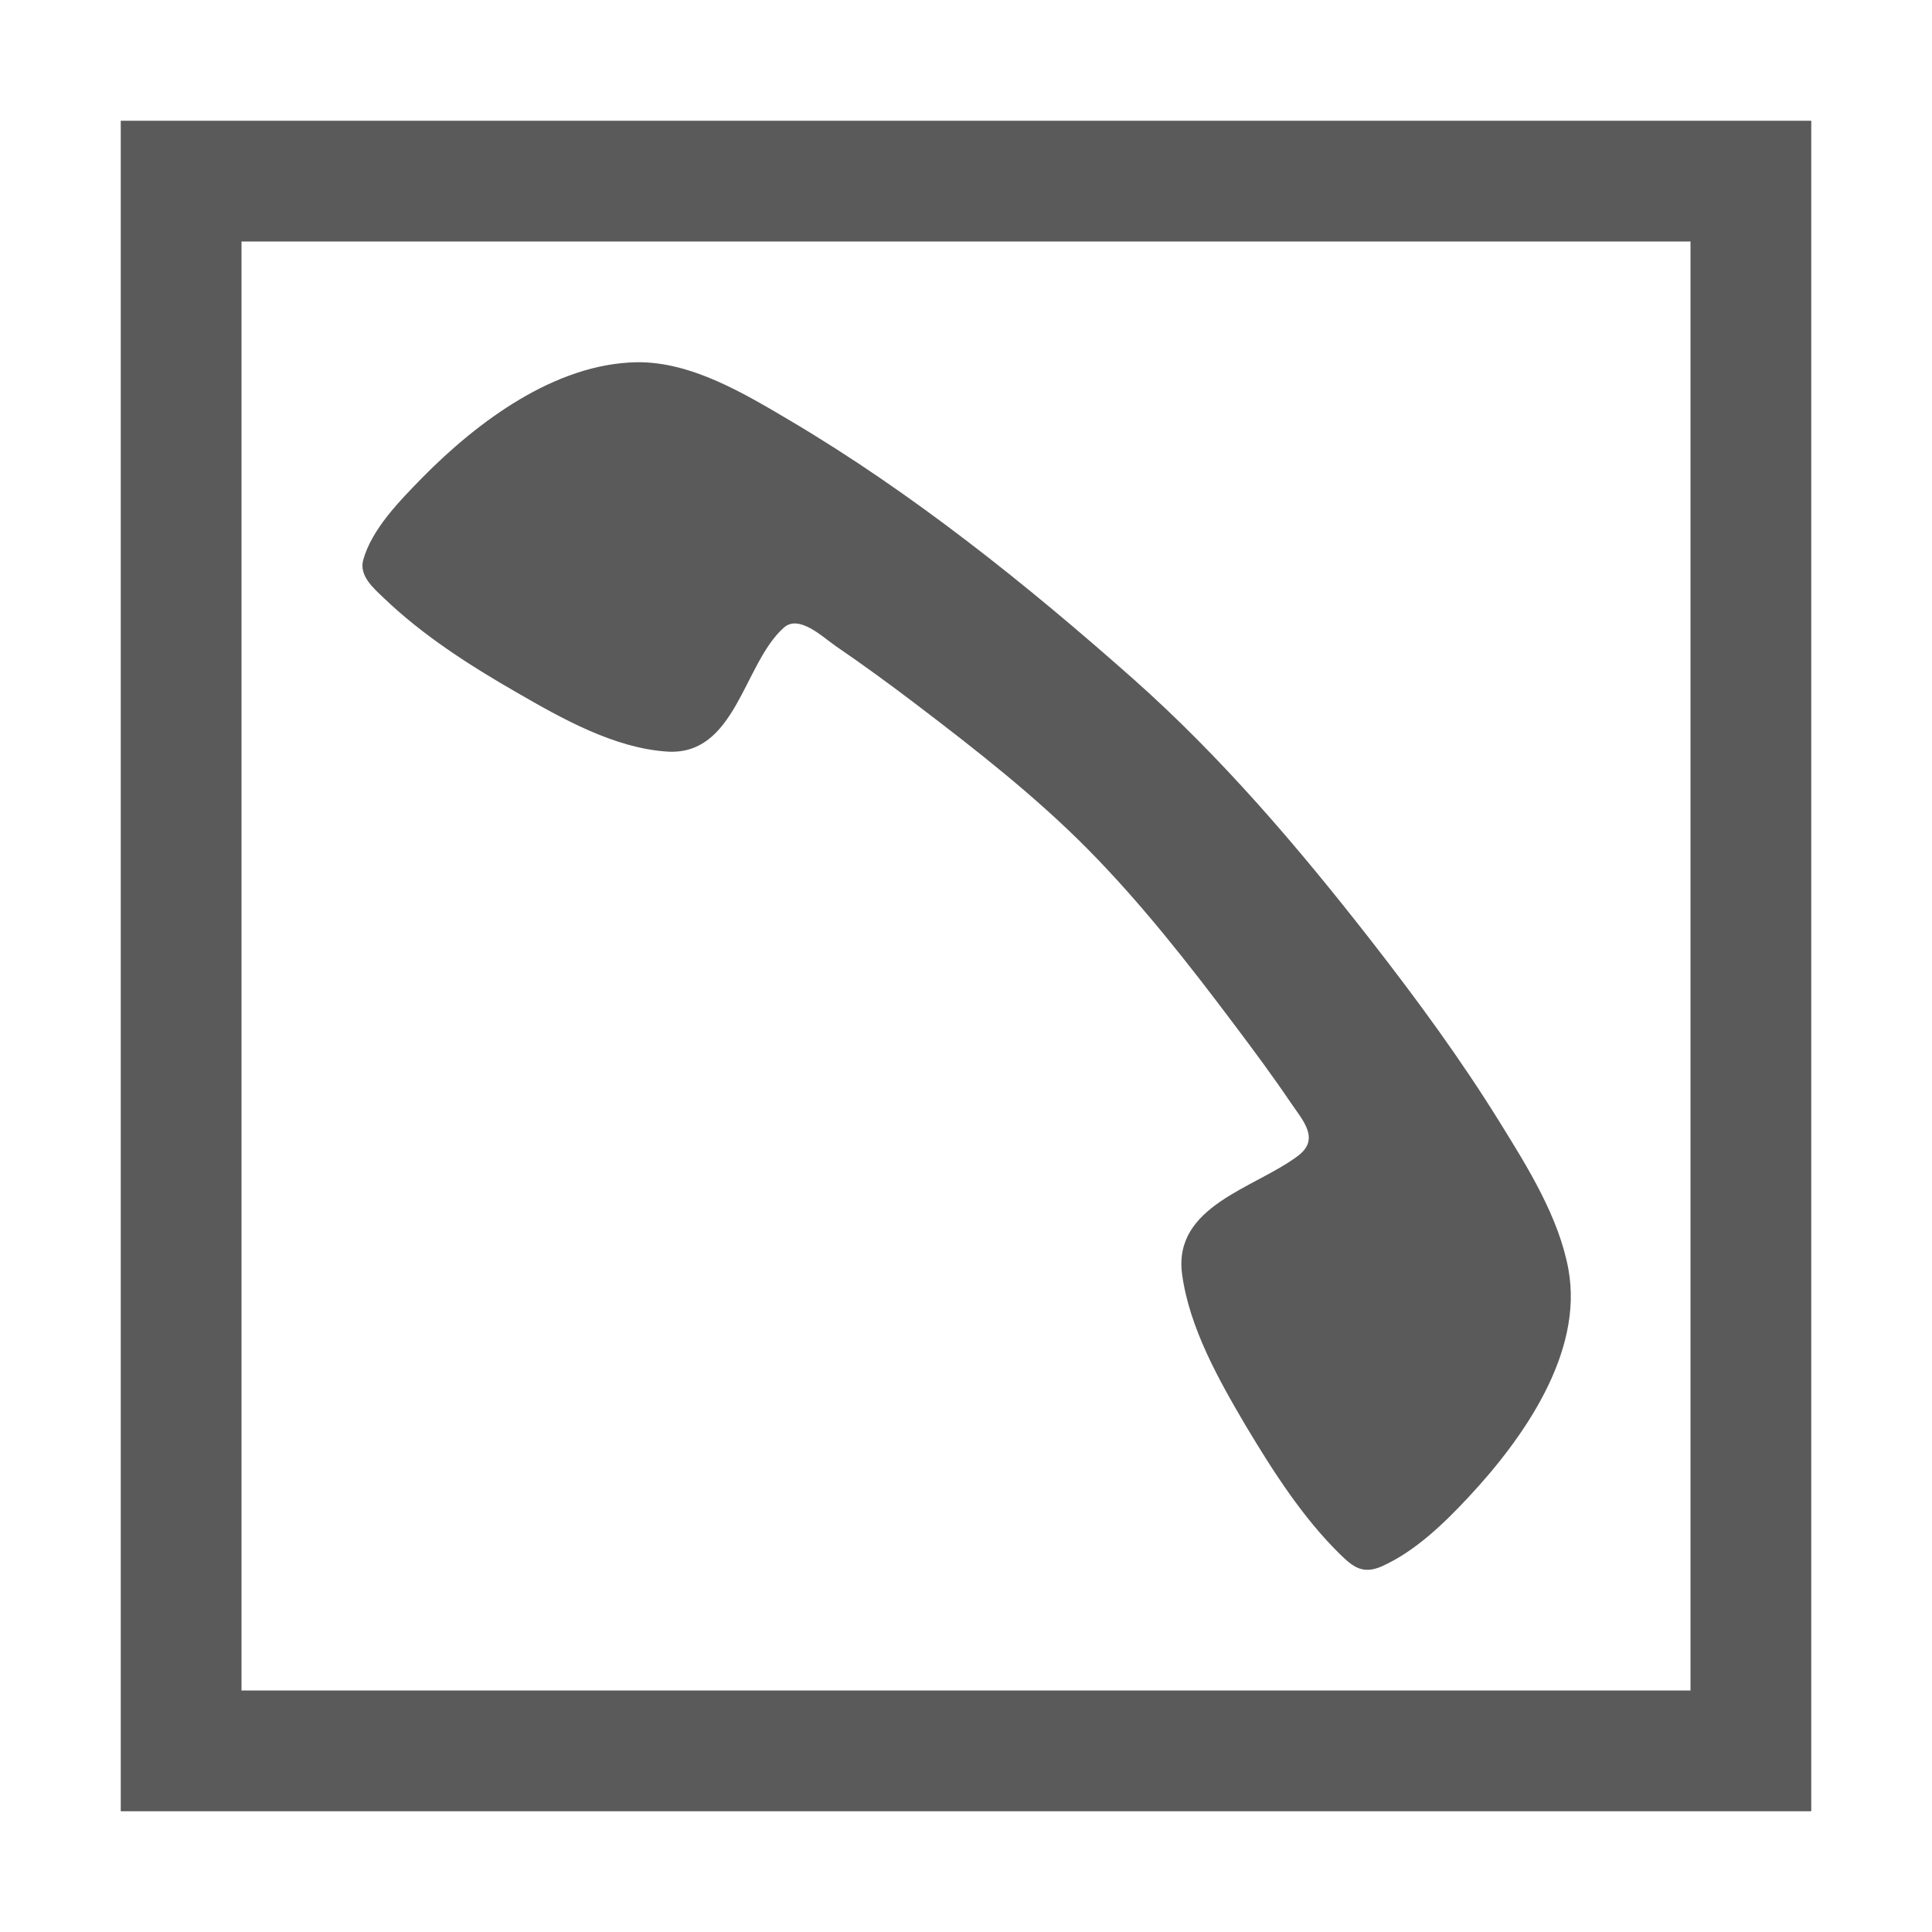
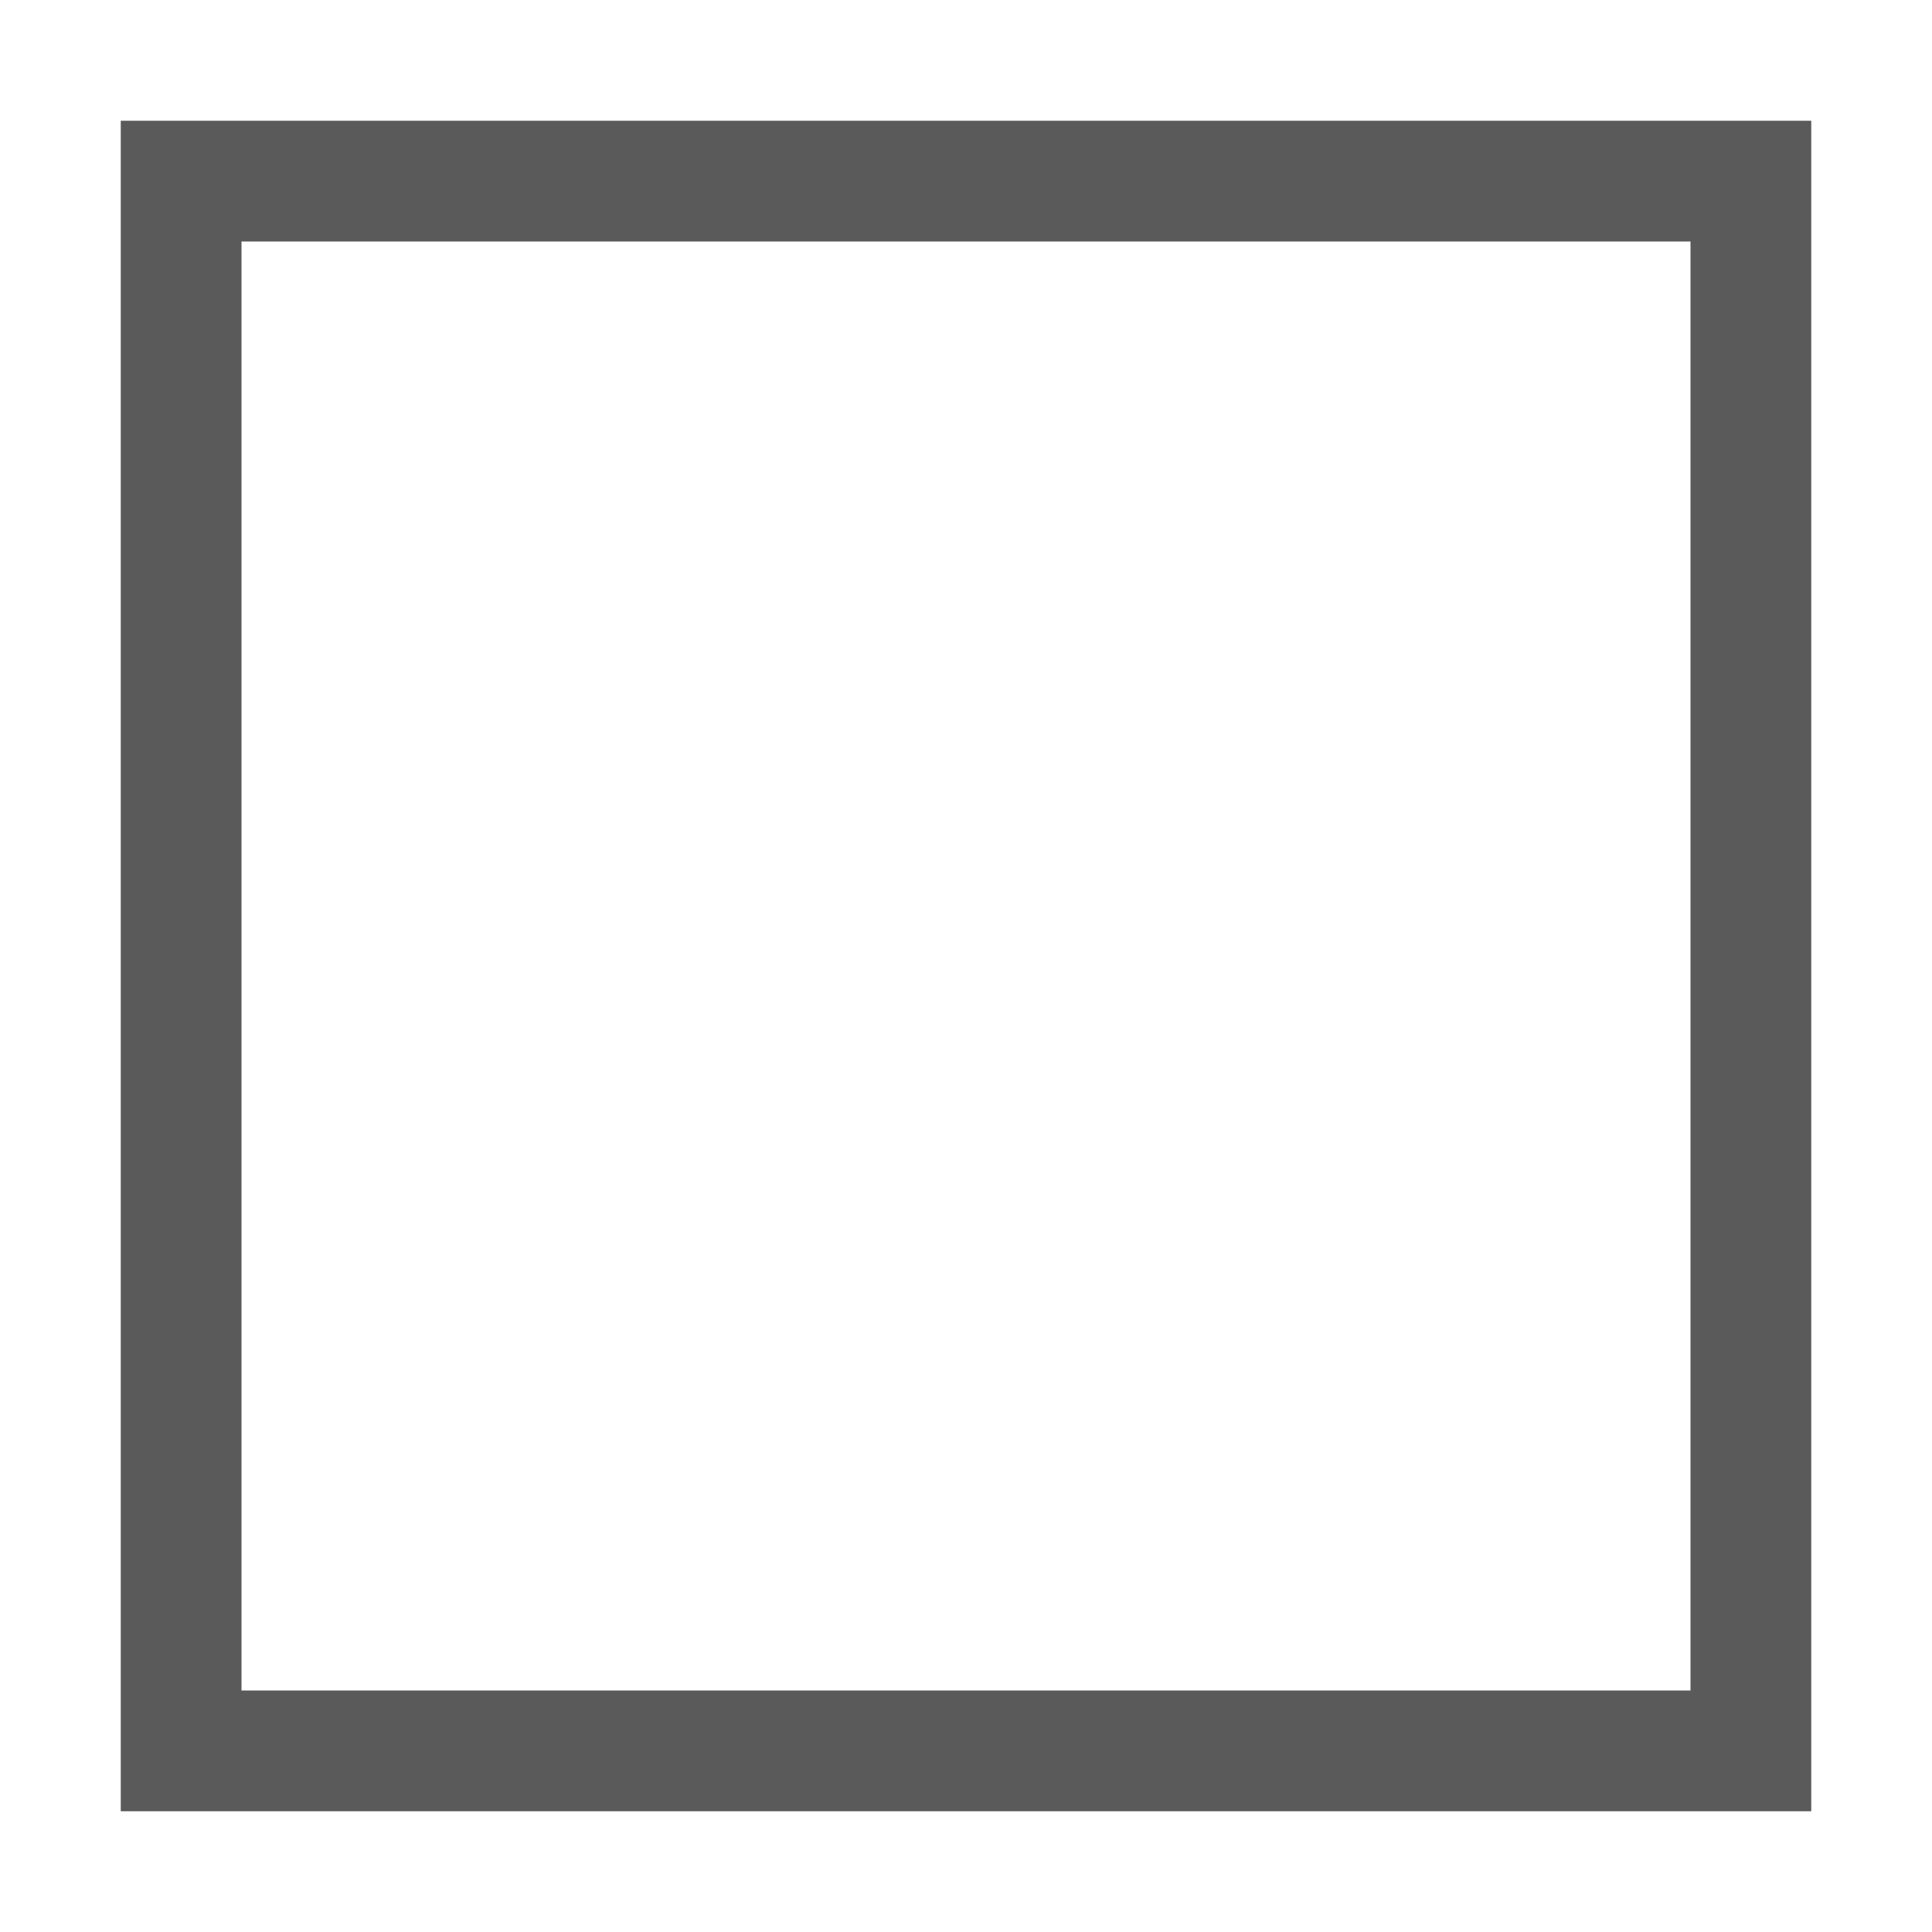
<svg xmlns="http://www.w3.org/2000/svg" width="16" height="16" viewBox="0 0 16 16" enable-background="new 0 0 16 16">
  <g fill="#5a5a5a">
-     <path d="M12.989,10.512c-0.08-0.435-0.339-0.847-0.568-1.217c-0.322-0.52-0.684-1.014-1.06-1.497  c-0.605-0.776-1.244-1.527-1.981-2.18C8.498,4.837,7.557,4.083,6.543,3.483C6.167,3.261,5.725,2.993,5.272,3  C4.596,3.012,3.955,3.492,3.499,3.954C3.315,4.143,3.078,4.38,3.007,4.641C2.975,4.769,3.091,4.869,3.176,4.95  c0.322,0.31,0.715,0.562,1.102,0.784c0.372,0.215,0.805,0.46,1.242,0.49C6.094,6.265,6.155,5.5,6.489,5.2  c0.126-0.117,0.324,0.076,0.43,0.149C7.147,5.505,7.371,5.668,7.59,5.835C8.083,6.21,8.577,6.596,9.013,7.037  c0.439,0.445,0.83,0.944,1.204,1.442c0.161,0.214,0.321,0.429,0.471,0.651c0.101,0.149,0.249,0.303,0.059,0.444  c-0.356,0.267-1.03,0.411-0.958,0.974c0.059,0.446,0.305,0.881,0.53,1.263c0.223,0.372,0.468,0.756,0.778,1.06  c0.11,0.108,0.19,0.169,0.346,0.101c0.277-0.124,0.517-0.357,0.721-0.576C12.61,11.918,13.116,11.207,12.989,10.512z" />
    <path d="M14,2v12H2V2H14 M15,1H1v14h14V1L15,1z" />
  </g>
</svg>